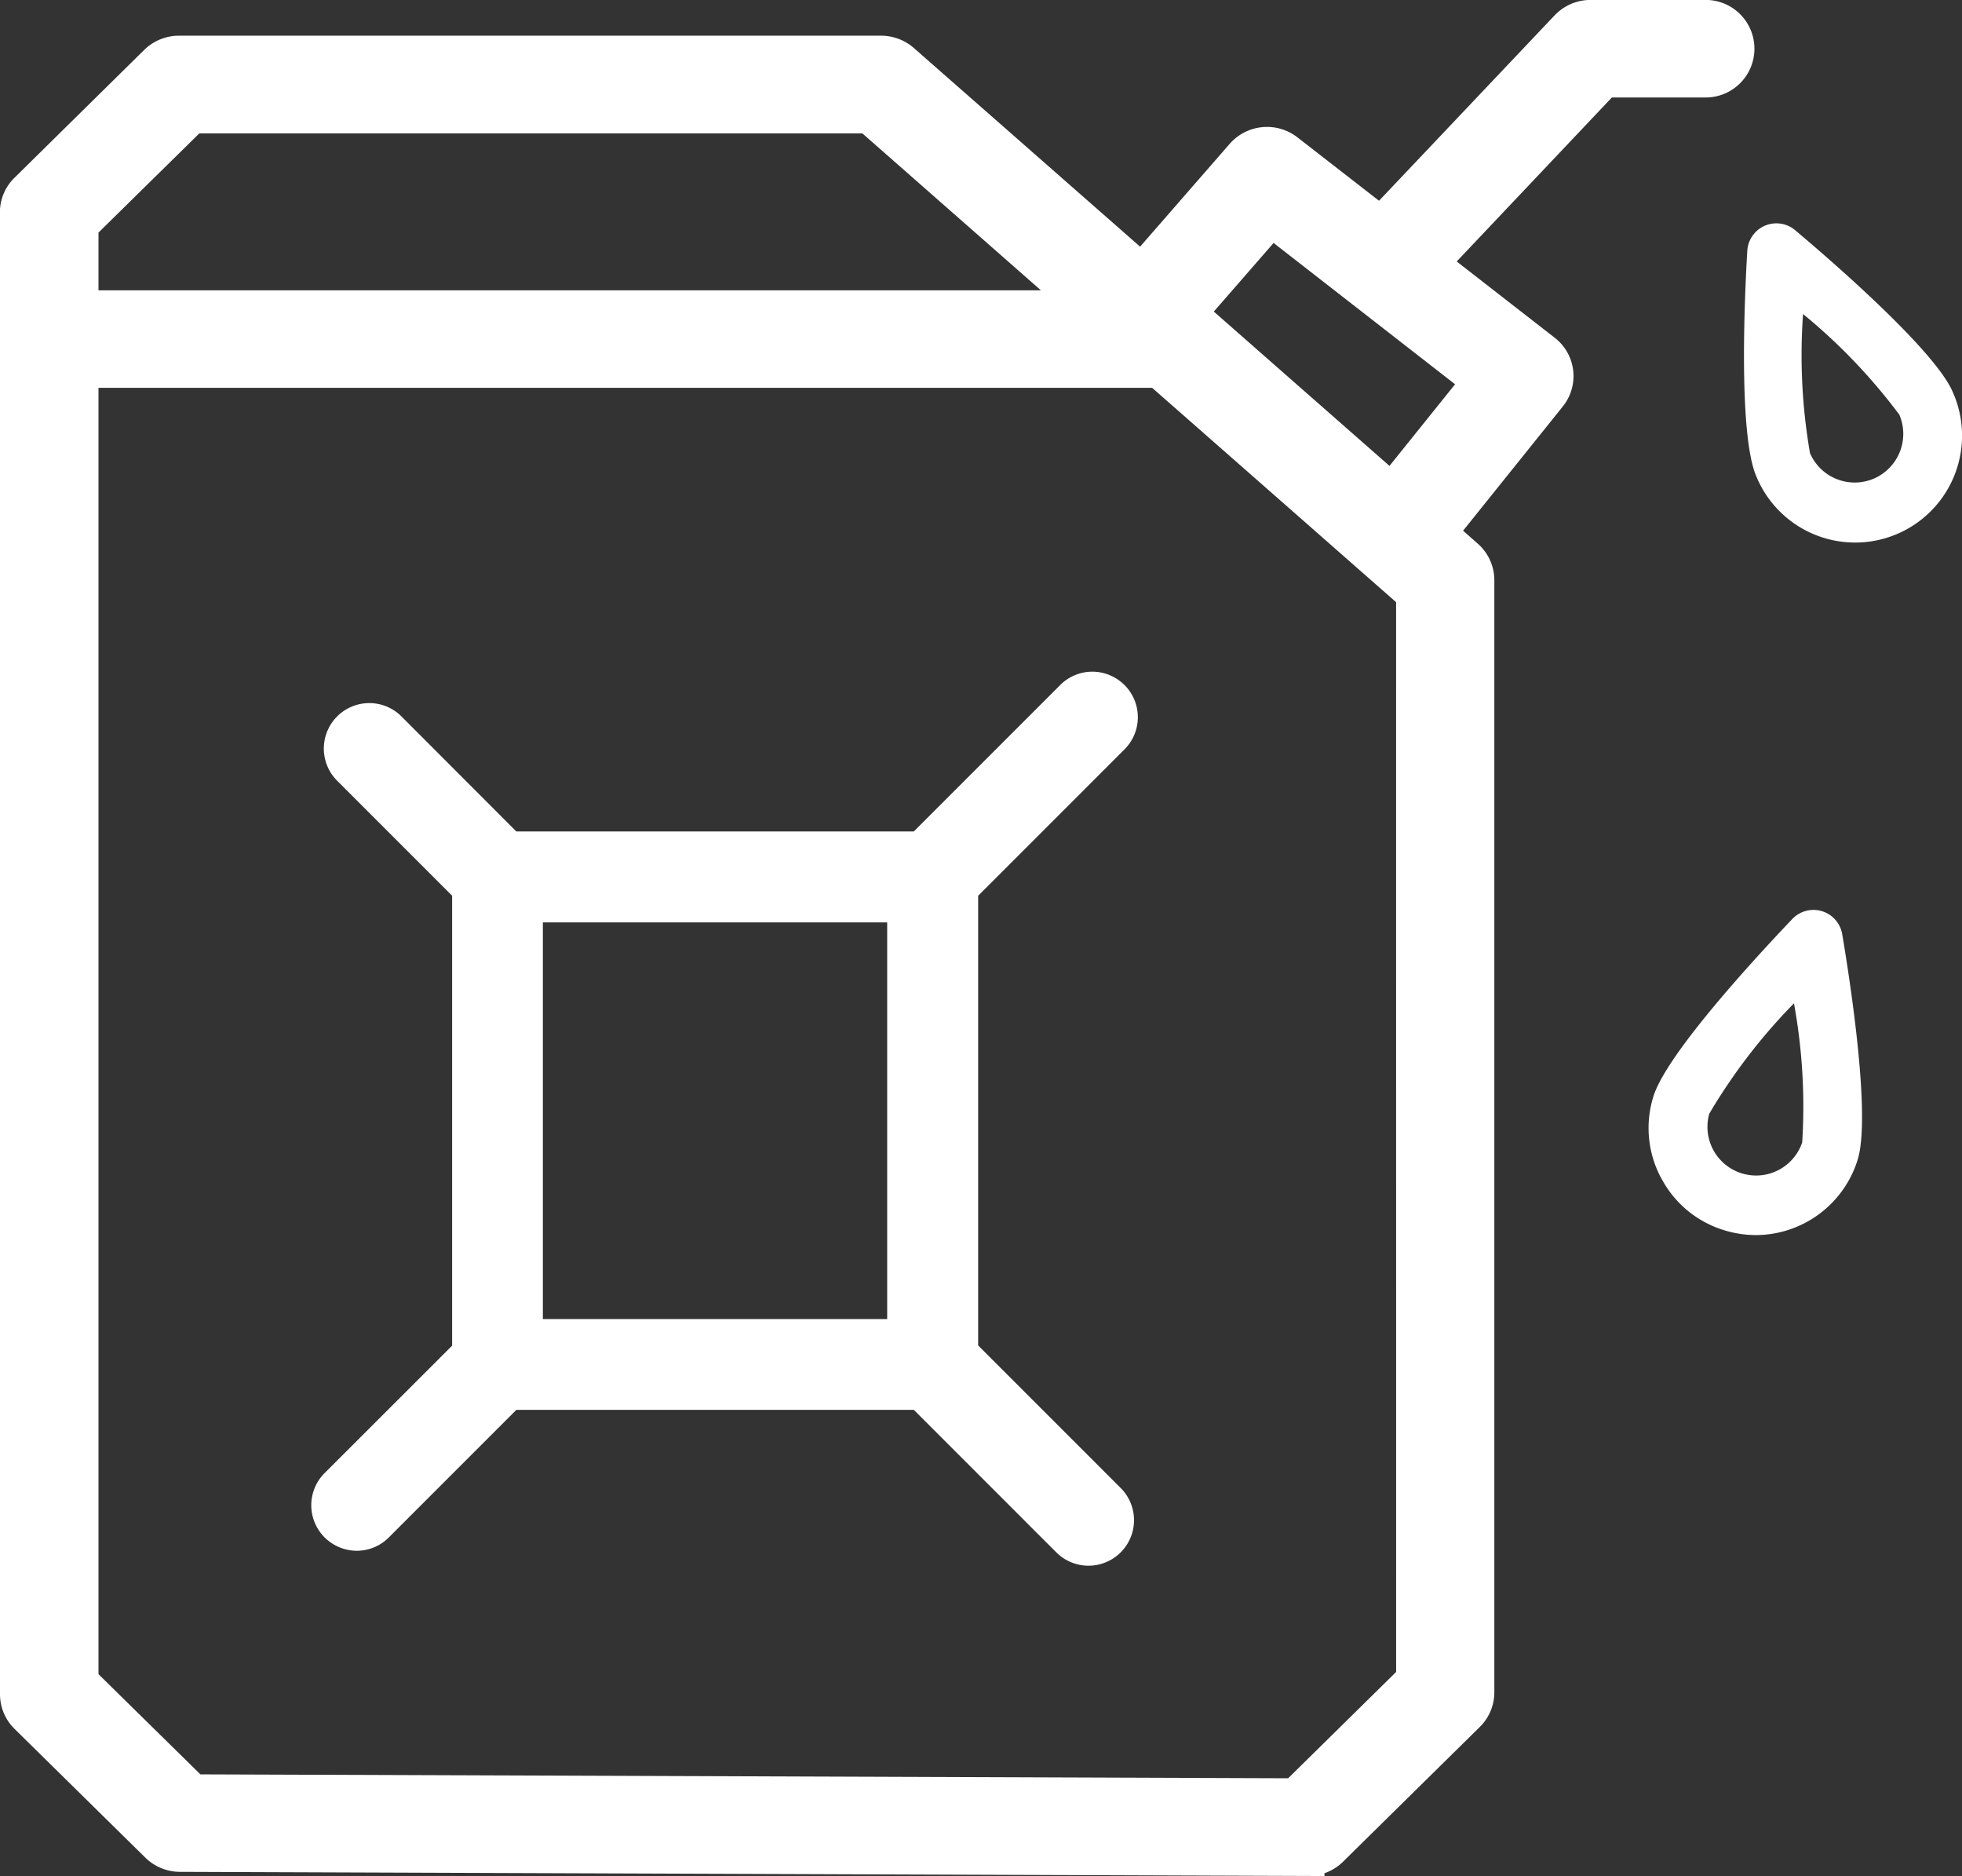
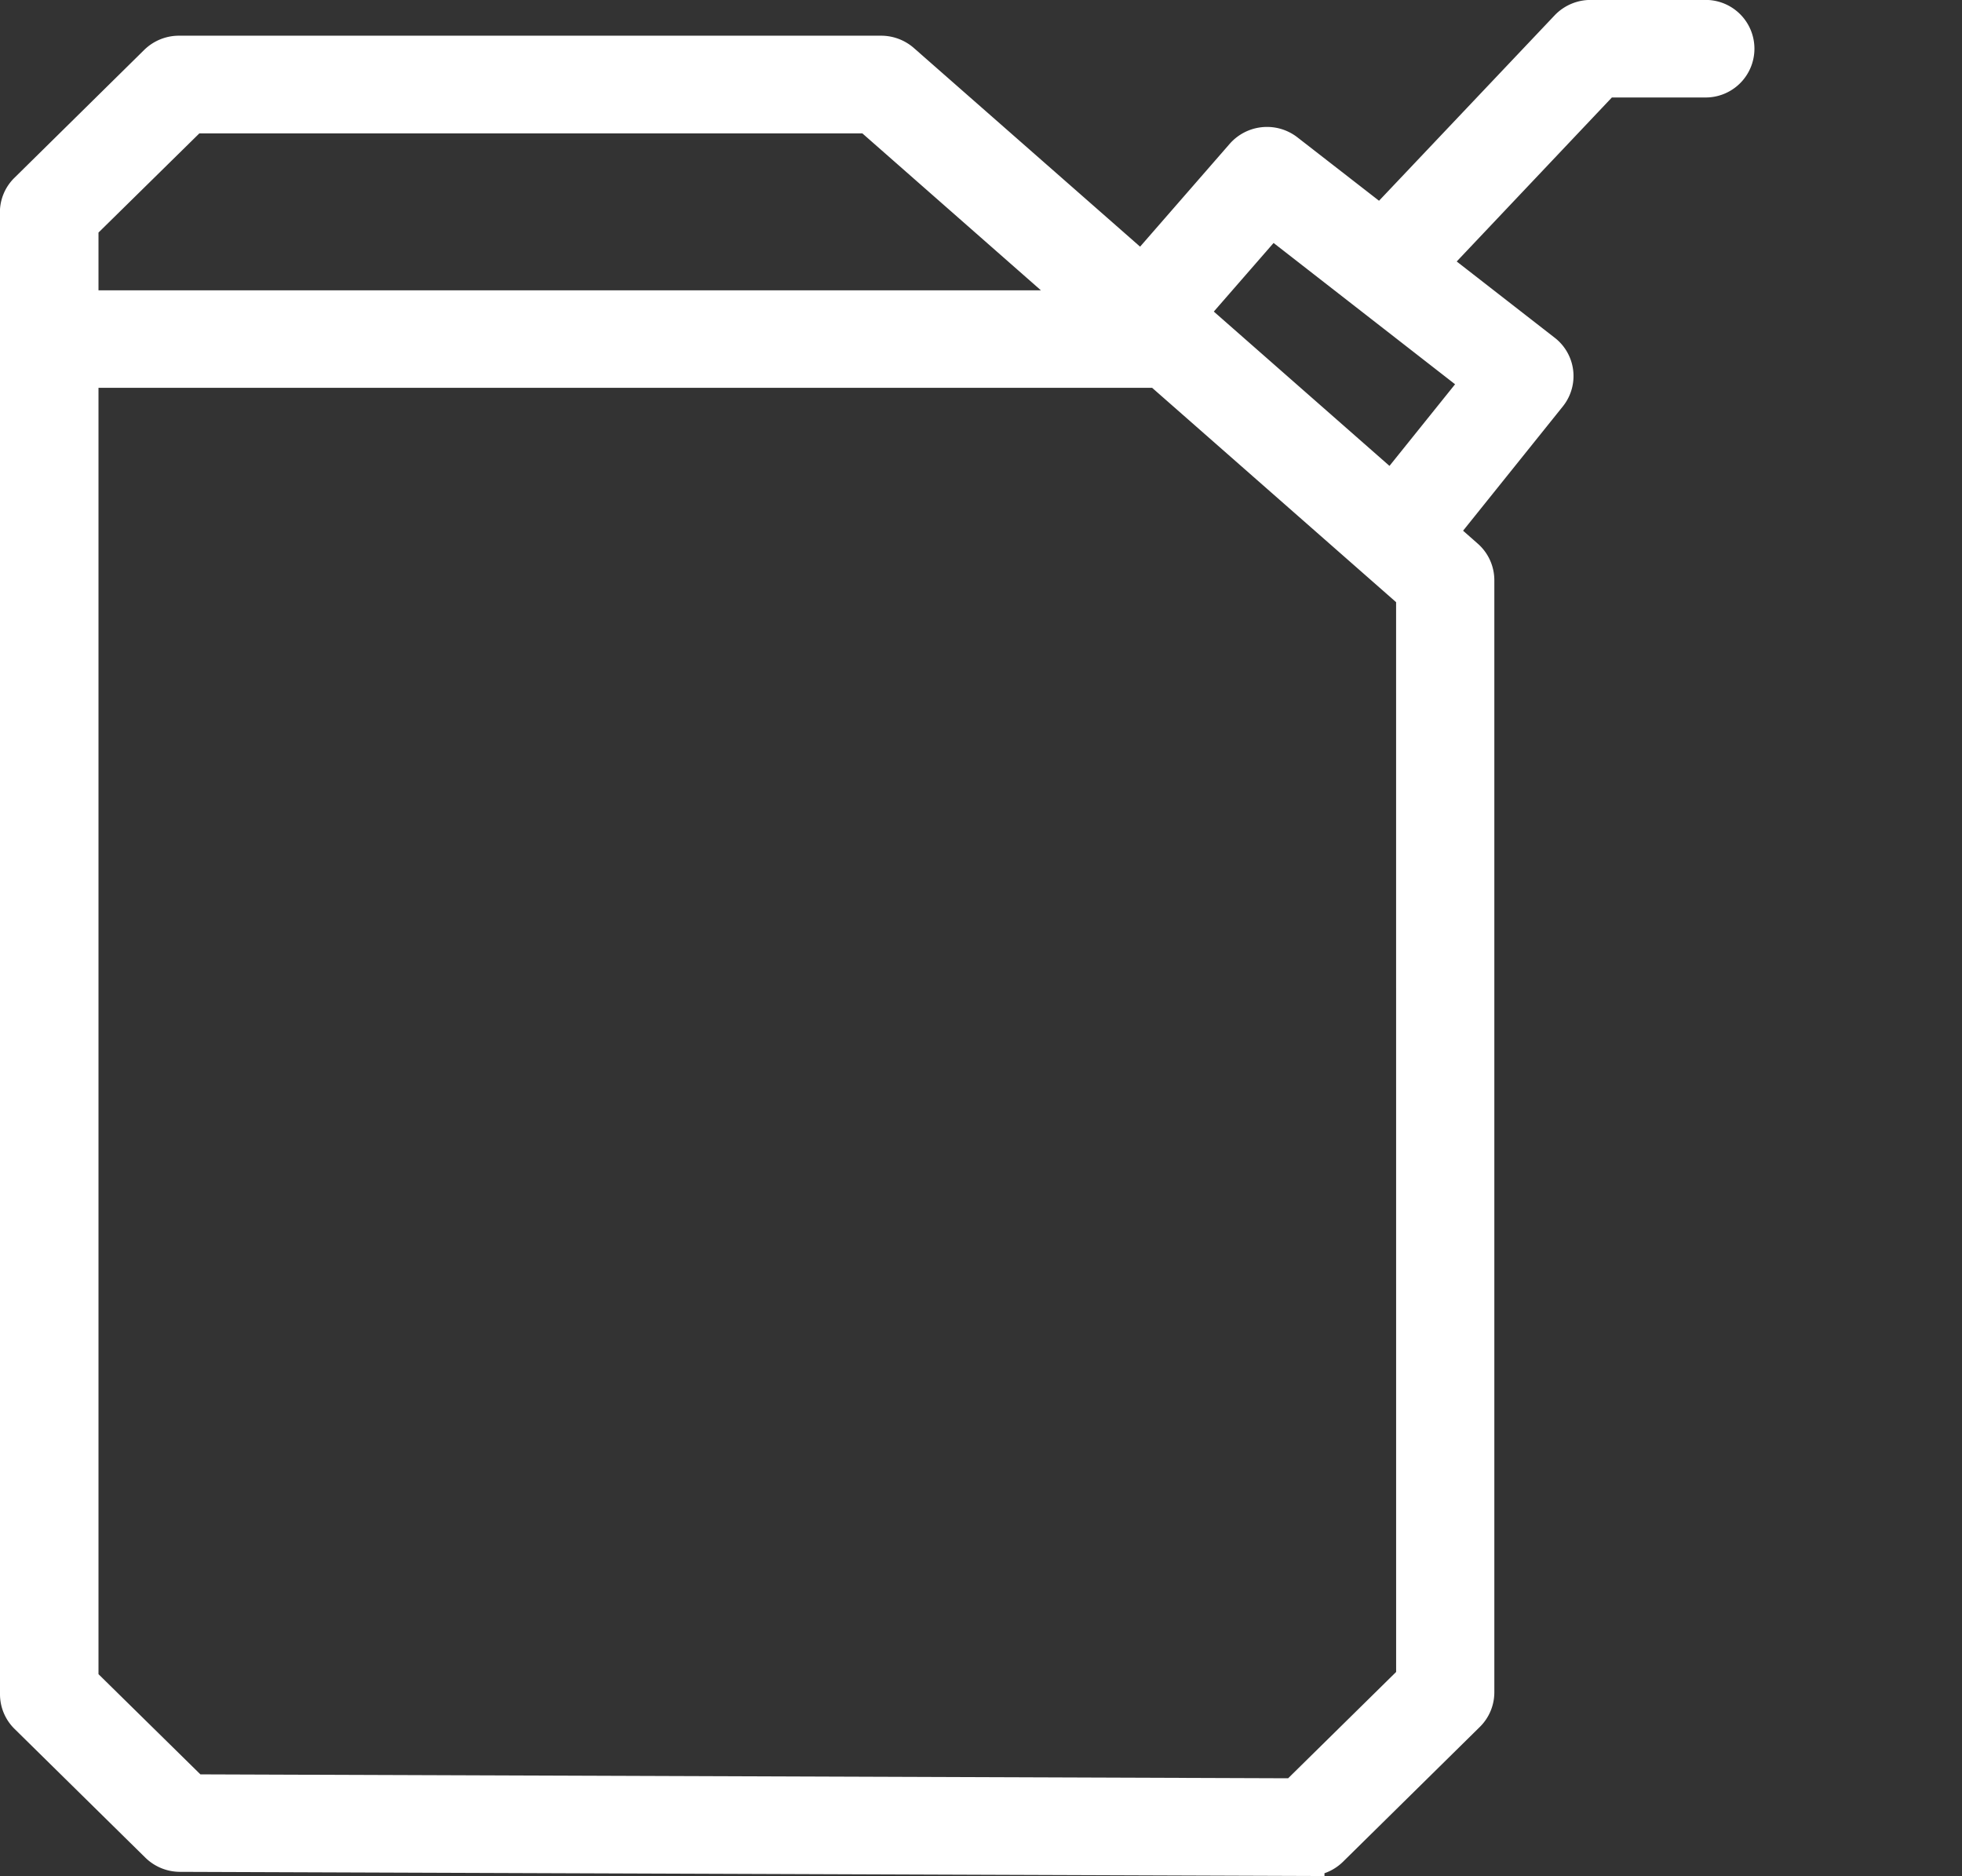
<svg xmlns="http://www.w3.org/2000/svg" width="60.018" height="57.38" viewBox="0 0 60.018 57.38">
  <rect x="0" y="0" width="60.018" height="57.38" fill="#333333" stroke="none" />
  <g id="noun-fuel-7235316" transform="translate(4.375 -10.086)">
    <path id="Path_13" data-name="Path 13" d="M3.125,56.906a.985.985,0,0,0,.294.7l4,3.937a1.015,1.015,0,0,0,.7.293l34.522.126v0a1.017,1.017,0,0,0,.715-.29l4.187-4.125a.985.985,0,0,0,.294-.7V22.83a.99.99,0,0,0-.337-.741l-.808-.712L50.045,17.2a.982.982,0,0,0-.166-1.388l-3.435-2.672,5.274-5.573H54.77a.992.992,0,1,0,0-1.983H51.28a1.017,1.017,0,0,0-.735.315l-5.684,6L42.006,9.681a1.018,1.018,0,0,0-1.386.131l-3.072,3.525-7.3-6.409a1.021,1.021,0,0,0-.669-.25H8.1a1.015,1.015,0,0,0-.712.29L3.422,10.876a.977.977,0,0,0-.3.7Zm42.708-.474-3.6,3.543L8.55,59.854,5.138,56.5V16.447H38.057l7.775,6.83Zm-4.315-44.6,6.326,4.924-2.652,3.3-6.034-5.3-.106-.094Zm-33-3.166H29.194l6.6,5.8H5.138V11.989Z" transform="translate(-7 5)" fill="#fff" stroke="#fff" stroke-width="1" />
-     <path id="Path_14" data-name="Path 14" d="M40.329,36.279a.89.89,0,0,0,.011-1.27.9.9,0,0,0-.639-.263.888.888,0,0,0-.633.274l-4.613,4.613H21.881l-3.653-3.658a.891.891,0,1,0-1.261,1.259l3.658,3.658V55.067L16.588,59.1v0a.89.89,0,0,0-.011,1.27.9.9,0,0,0,.637.263.884.884,0,0,0,.633-.274l4.036-4.036H34.455l4.506,4.506a.892.892,0,0,0,1.261-1.263l-4.506-4.506V40.892ZM22.4,41.415H33.933V54.546H22.4Z" transform="translate(-10.669 -3.617)" fill="#fff" stroke="#fff" stroke-width="1" />
-     <path id="Path_15" data-name="Path 15" d="M80.482,55.812a3.235,3.235,0,0,0,1.929,1.593,3.36,3.36,0,0,0,.962.147,3.271,3.271,0,0,0,3.118-2.312c.414-1.354-.258-5.613-.474-6.89h0a.892.892,0,0,0-1.524-.468c-.891.933-3.84,4.085-4.254,5.435a3.235,3.235,0,0,0,.241,2.495Zm1.466-1.969a17.533,17.533,0,0,1,2.593-3.379,17.547,17.547,0,0,1,.252,4.252,1.488,1.488,0,0,1-2.844-.873Z" transform="translate(-34.038 -9.691)" fill="#fff" />
-     <path id="Path_16" data-name="Path 16" d="M86.774,16.9a.892.892,0,0,0-1.463.63c-.076,1.29-.283,5.6.276,6.9v0a3.27,3.27,0,1,0,6.007-2.584c-.559-1.3-3.831-4.114-4.82-4.945Zm2.406,7.6a1.489,1.489,0,0,1-1.951-.78,17.56,17.56,0,0,1-.212-4.254,17.519,17.519,0,0,1,2.945,3.078,1.49,1.49,0,0,1-.782,1.956Z" transform="translate(-36.236 0.225)" fill="#fff" />
  </g>
</svg>